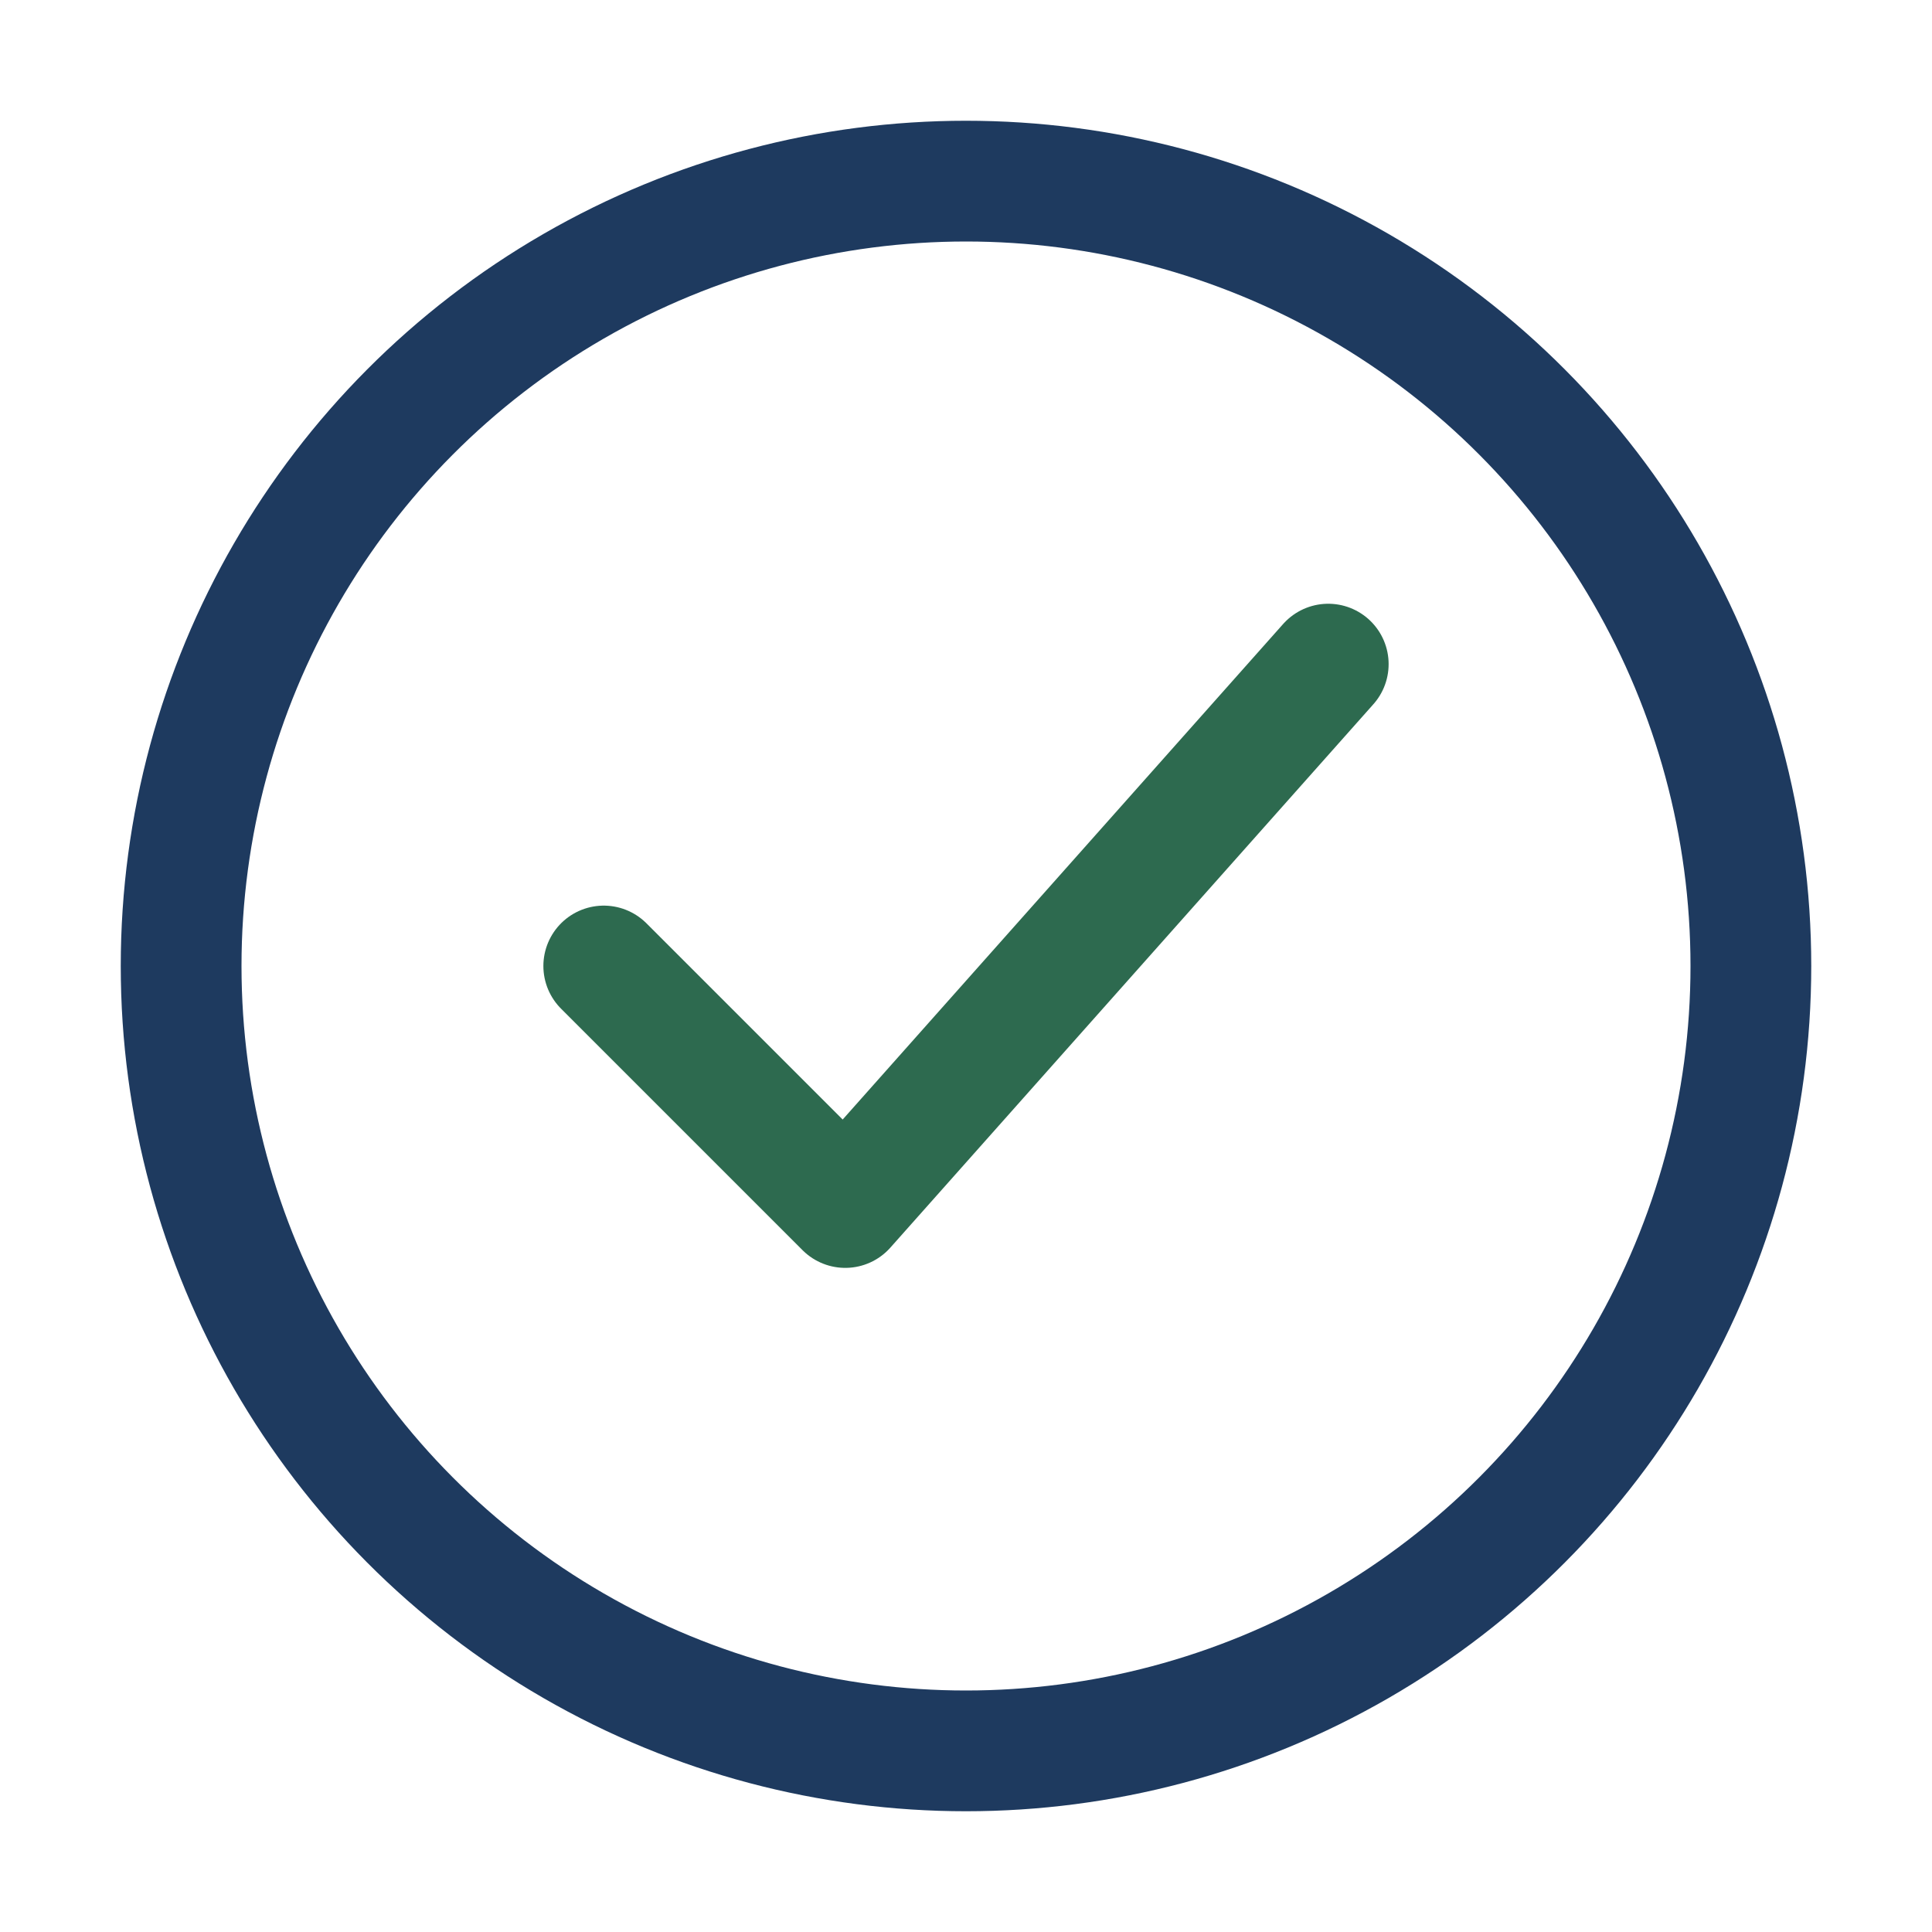
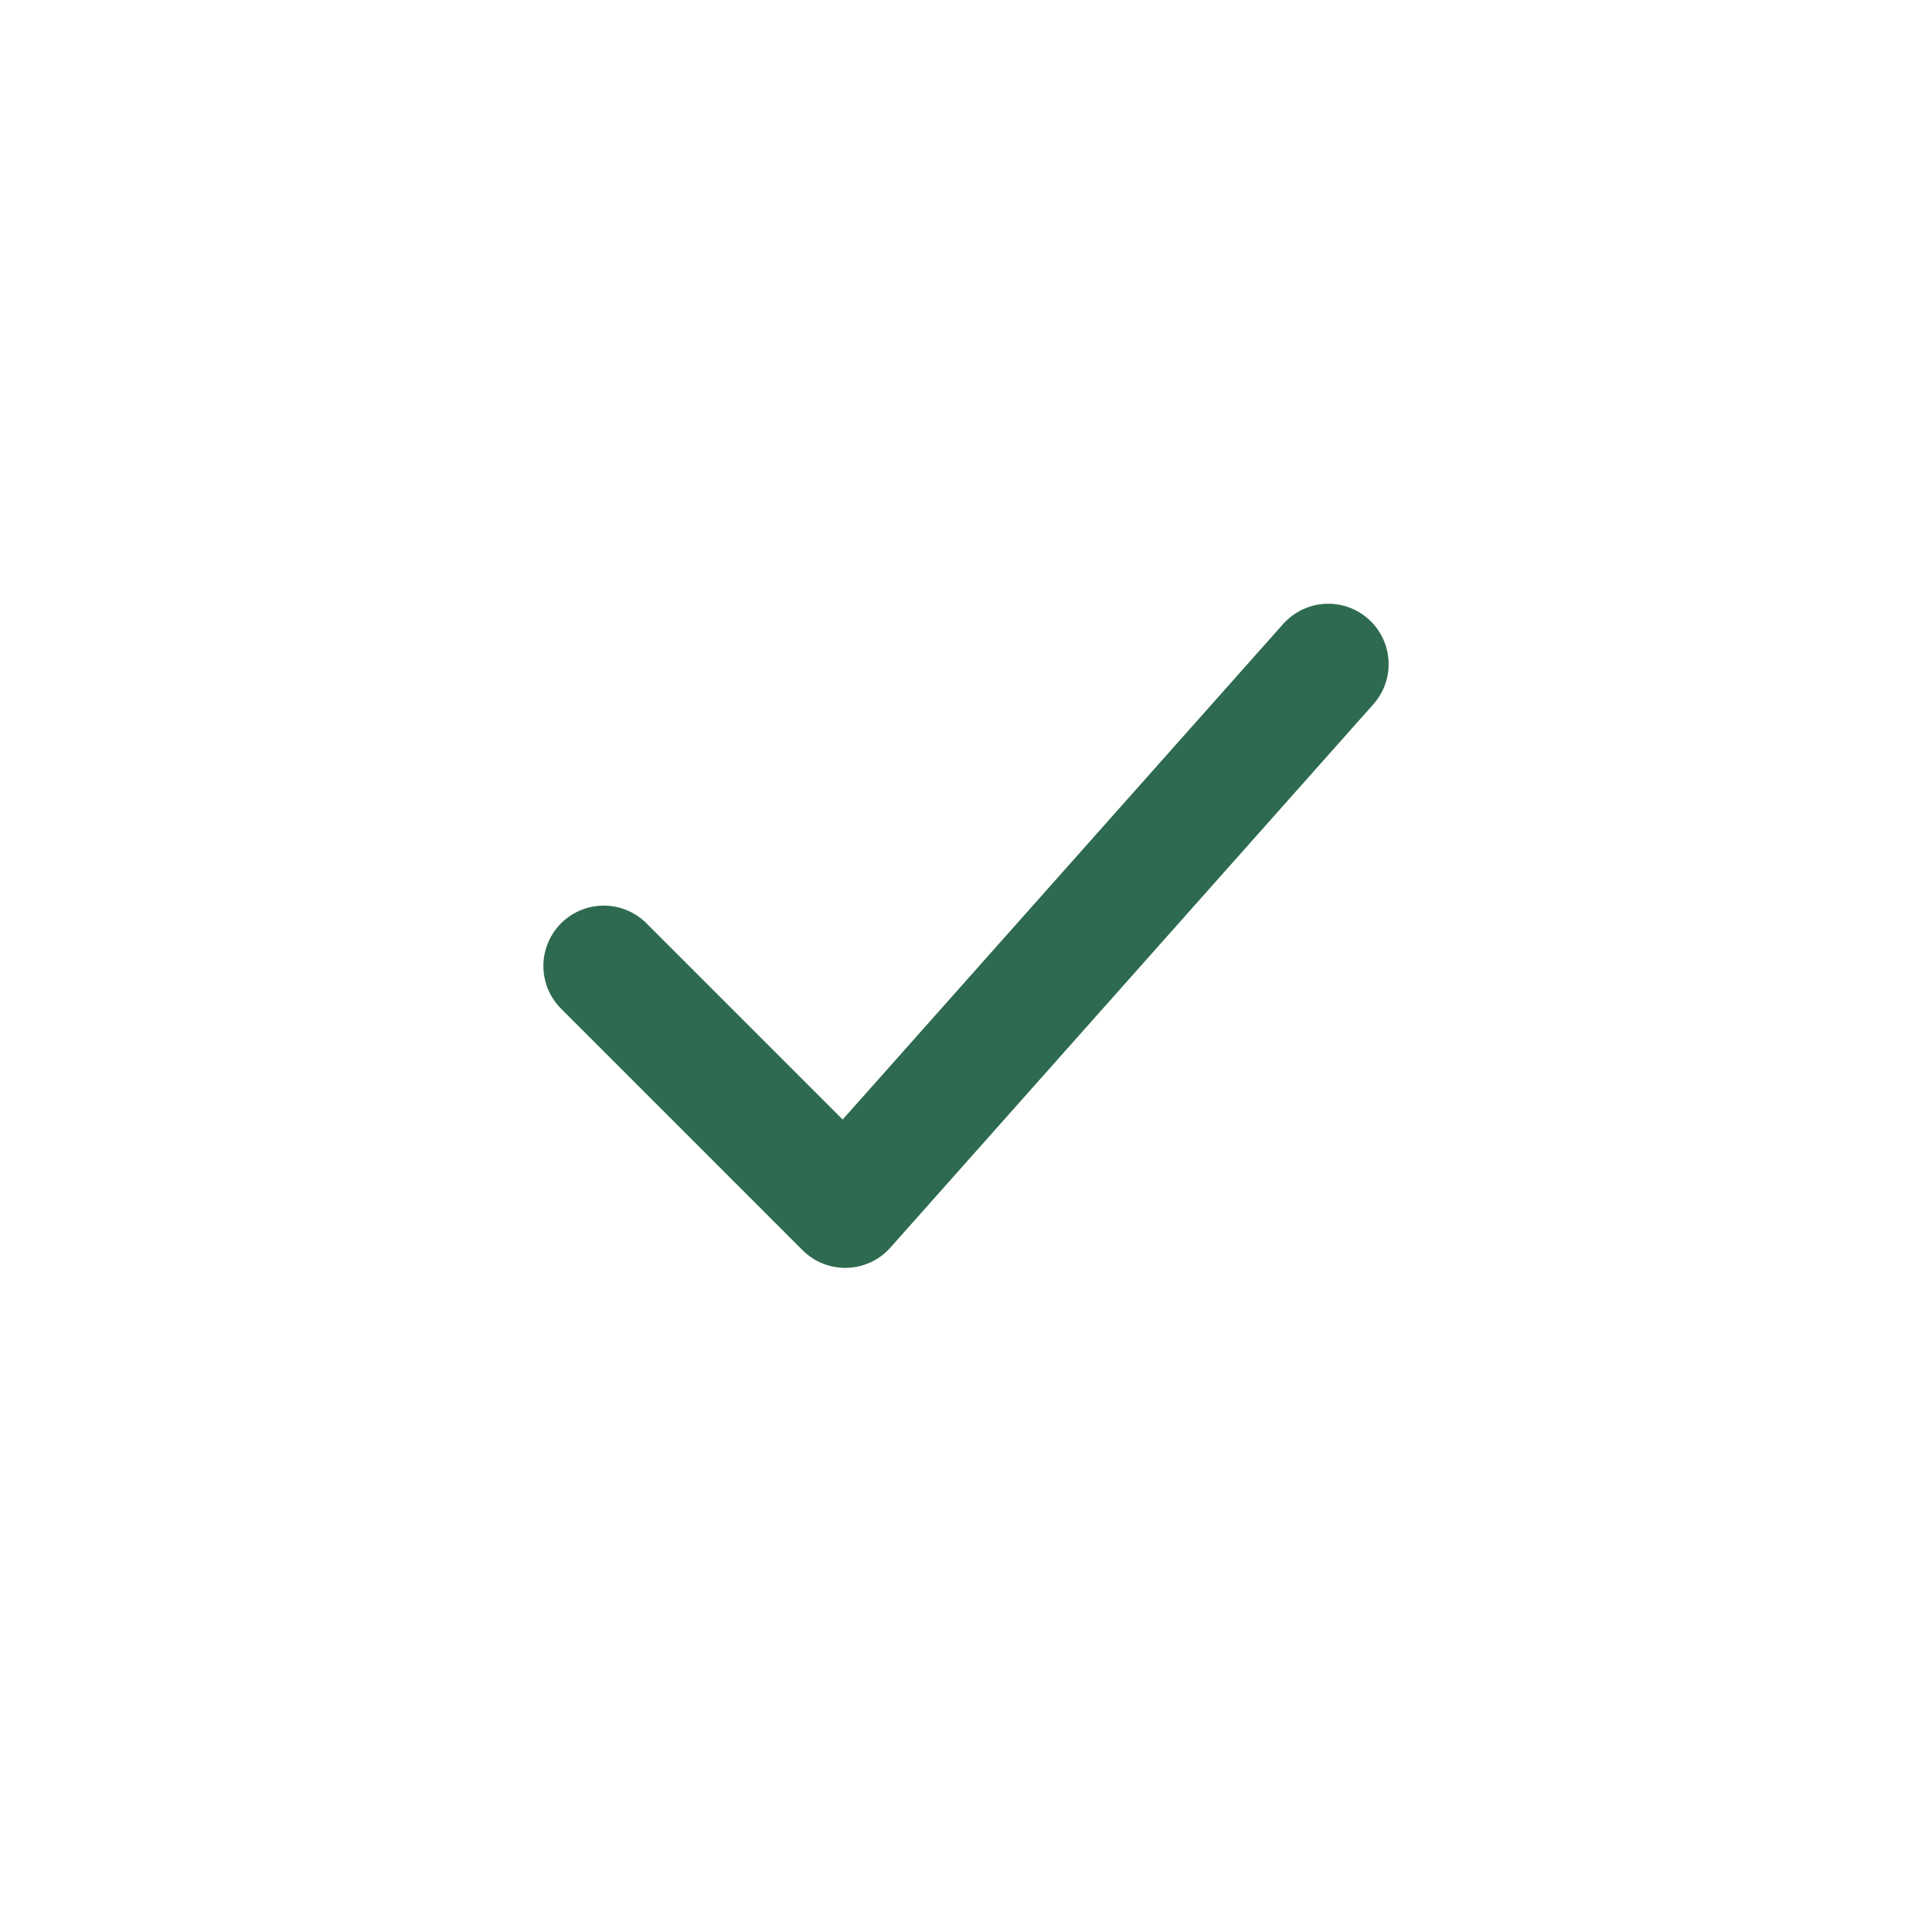
<svg xmlns="http://www.w3.org/2000/svg" width="32" height="32" viewBox="0 0 32 32">
-   <circle cx="16" cy="16" r="13" fill="none" stroke="#1E3A5F" stroke-width="2" />
  <path d="M10 16l4 4 8-9" fill="none" stroke="#2D6A4F" stroke-width="2" stroke-linecap="round" stroke-linejoin="round" />
</svg>